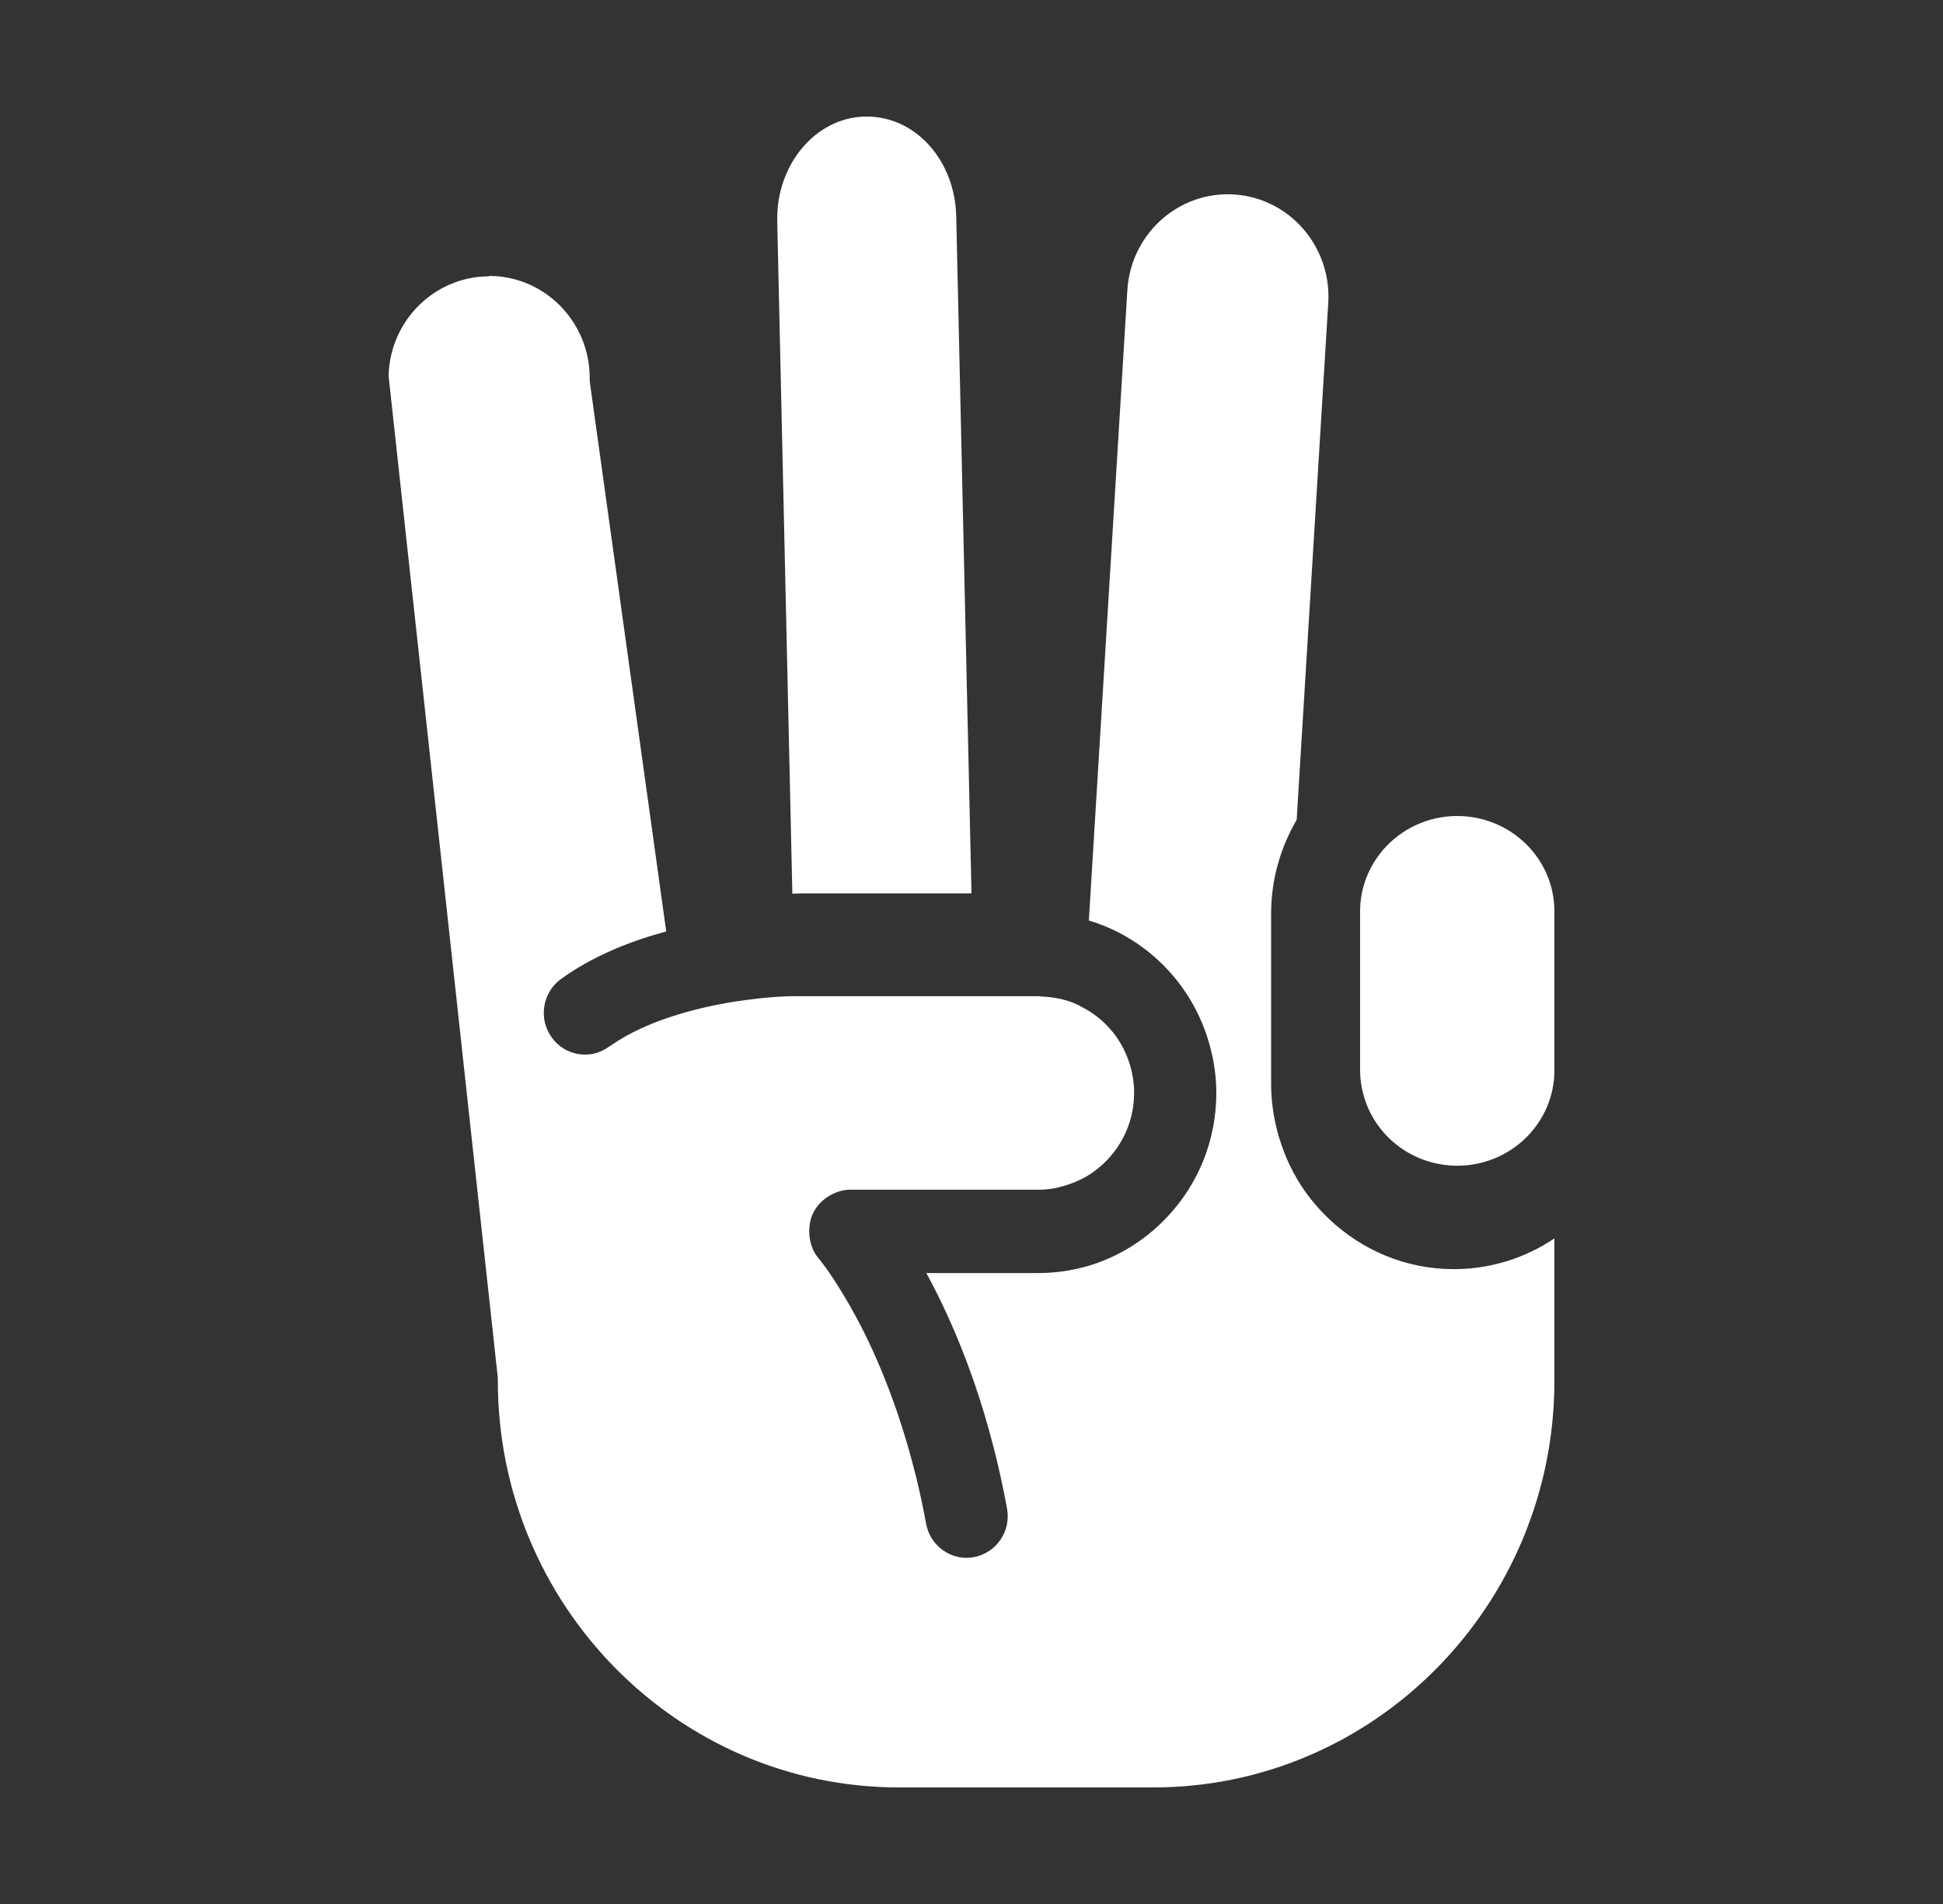
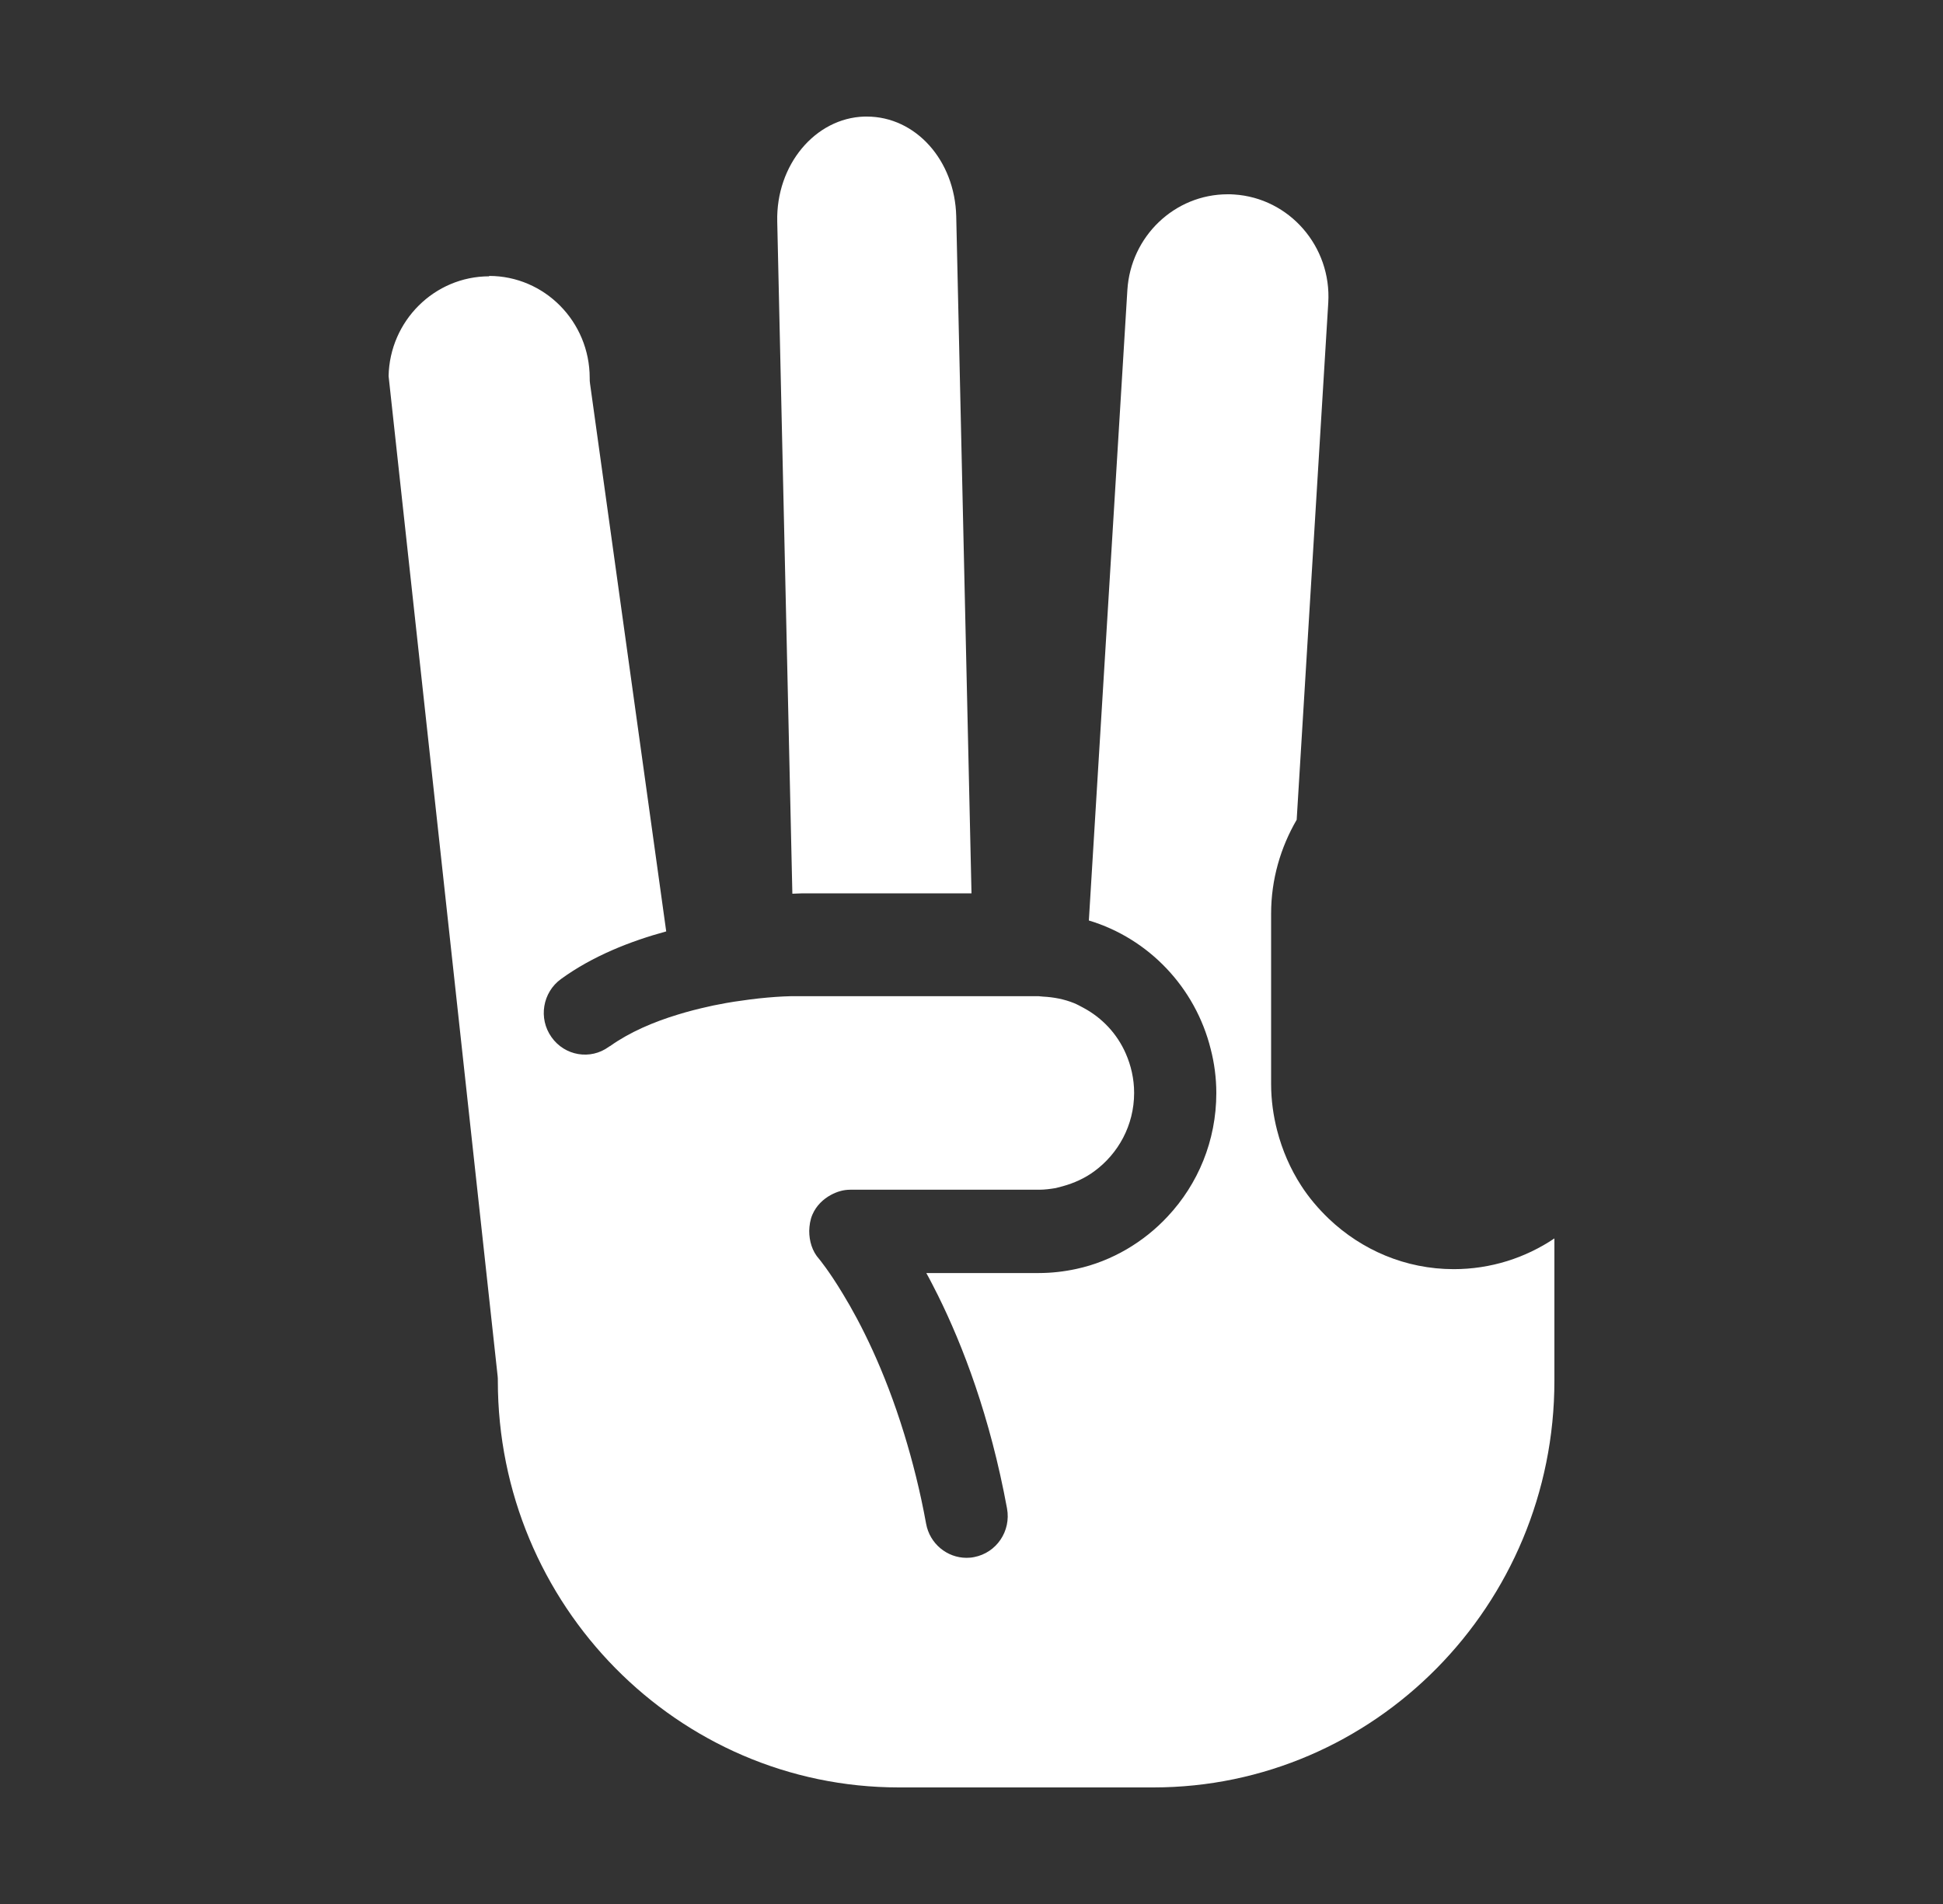
<svg xmlns="http://www.w3.org/2000/svg" width="50" height="49" viewBox="0 0 50 49" fill="none">
  <rect x="0" y="0" width="50" height="49" fill="#333333" stroke="none" />
  <path d="M20.39 22.995L20.001 5.7C19.967 4.247 20.976 3.038 22.243 3H22.306C23.565 3 24.573 4.128 24.607 5.566L25 22.99H20.724C20.704 22.99 20.582 22.99 20.39 23V22.995Z" fill="white" />
-   <path d="M37.5 30C36.447 30 35.549 29.359 35.181 28.456C35.068 28.175 35 27.868 35 27.547V23.453C35 22.847 35.227 22.295 35.594 21.868C36.053 21.338 36.738 21 37.5 21C38.879 21 40 22.099 40 23.453V27.547C40 28.901 38.879 30 37.5 30Z" fill="white" />
  <path d="M12.585 7.101C14.014 7.101 15.175 8.278 15.175 9.727C15.175 9.78 15.175 9.827 15.184 9.875L17.144 23.97C16.218 24.223 15.25 24.604 14.437 25.195C13.962 25.538 13.849 26.21 14.192 26.691C14.531 27.173 15.194 27.287 15.668 26.939C15.678 26.93 15.692 26.925 15.701 26.92C16.204 26.563 16.815 26.301 17.445 26.11C17.708 26.029 17.971 25.962 18.23 25.905C18.314 25.886 18.394 25.867 18.479 25.853C18.761 25.795 19.029 25.757 19.282 25.724C19.362 25.714 19.447 25.705 19.522 25.695C19.832 25.662 20.11 25.643 20.335 25.638C20.453 25.638 20.561 25.638 20.645 25.638H26.732C26.77 25.638 26.802 25.648 26.84 25.648C27.117 25.662 27.385 25.714 27.634 25.814C27.719 25.848 27.803 25.895 27.883 25.938C28.363 26.196 28.748 26.605 28.969 27.111C29.105 27.42 29.185 27.764 29.185 28.126C29.185 28.96 28.776 29.693 28.156 30.146C27.916 30.322 27.644 30.446 27.352 30.527C27.291 30.542 27.23 30.561 27.169 30.575C27.028 30.599 26.882 30.618 26.737 30.618H21.877C21.698 30.618 21.534 30.67 21.383 30.751C21.181 30.861 21.007 31.028 20.909 31.252C20.848 31.39 20.829 31.533 20.824 31.676C20.824 31.938 20.899 32.2 21.078 32.4C21.083 32.405 21.336 32.71 21.689 33.296C22.14 34.035 22.756 35.235 23.268 36.903C23.48 37.594 23.677 38.361 23.832 39.214C23.926 39.729 24.373 40.091 24.871 40.091C24.937 40.091 25.002 40.086 25.068 40.072C25.642 39.962 26.022 39.405 25.914 38.819C25.477 36.45 24.777 34.63 24.138 33.339C24.034 33.134 23.936 32.938 23.837 32.762H26.732C27.061 32.762 27.385 32.724 27.695 32.657C28.161 32.557 28.598 32.381 28.997 32.148C29.387 31.919 29.74 31.638 30.05 31.304C30.826 30.475 31.3 29.36 31.3 28.13C31.3 27.74 31.249 27.358 31.155 26.996C30.76 25.41 29.557 24.151 28.02 23.689L29.011 7.464C29.096 6.082 30.229 5 31.592 5C31.643 5 31.7 5 31.756 5.005C33.18 5.095 34.266 6.344 34.181 7.788L33.368 21.097C32.955 21.807 32.71 22.631 32.71 23.513V27.897C32.71 28.311 32.767 28.712 32.865 29.093C32.997 29.603 33.204 30.079 33.481 30.508C33.683 30.823 33.928 31.109 34.196 31.366C35.037 32.166 36.165 32.662 37.41 32.662C38.364 32.662 39.257 32.371 40 31.871V35.536C40 41.306 35.37 46 29.679 46H23.132C17.44 46 12.811 41.306 12.811 35.536C12.811 35.497 12.811 35.455 12.806 35.416L10 9.679C10.028 8.259 11.18 7.111 12.59 7.111L12.585 7.101Z" fill="white" />
</svg>